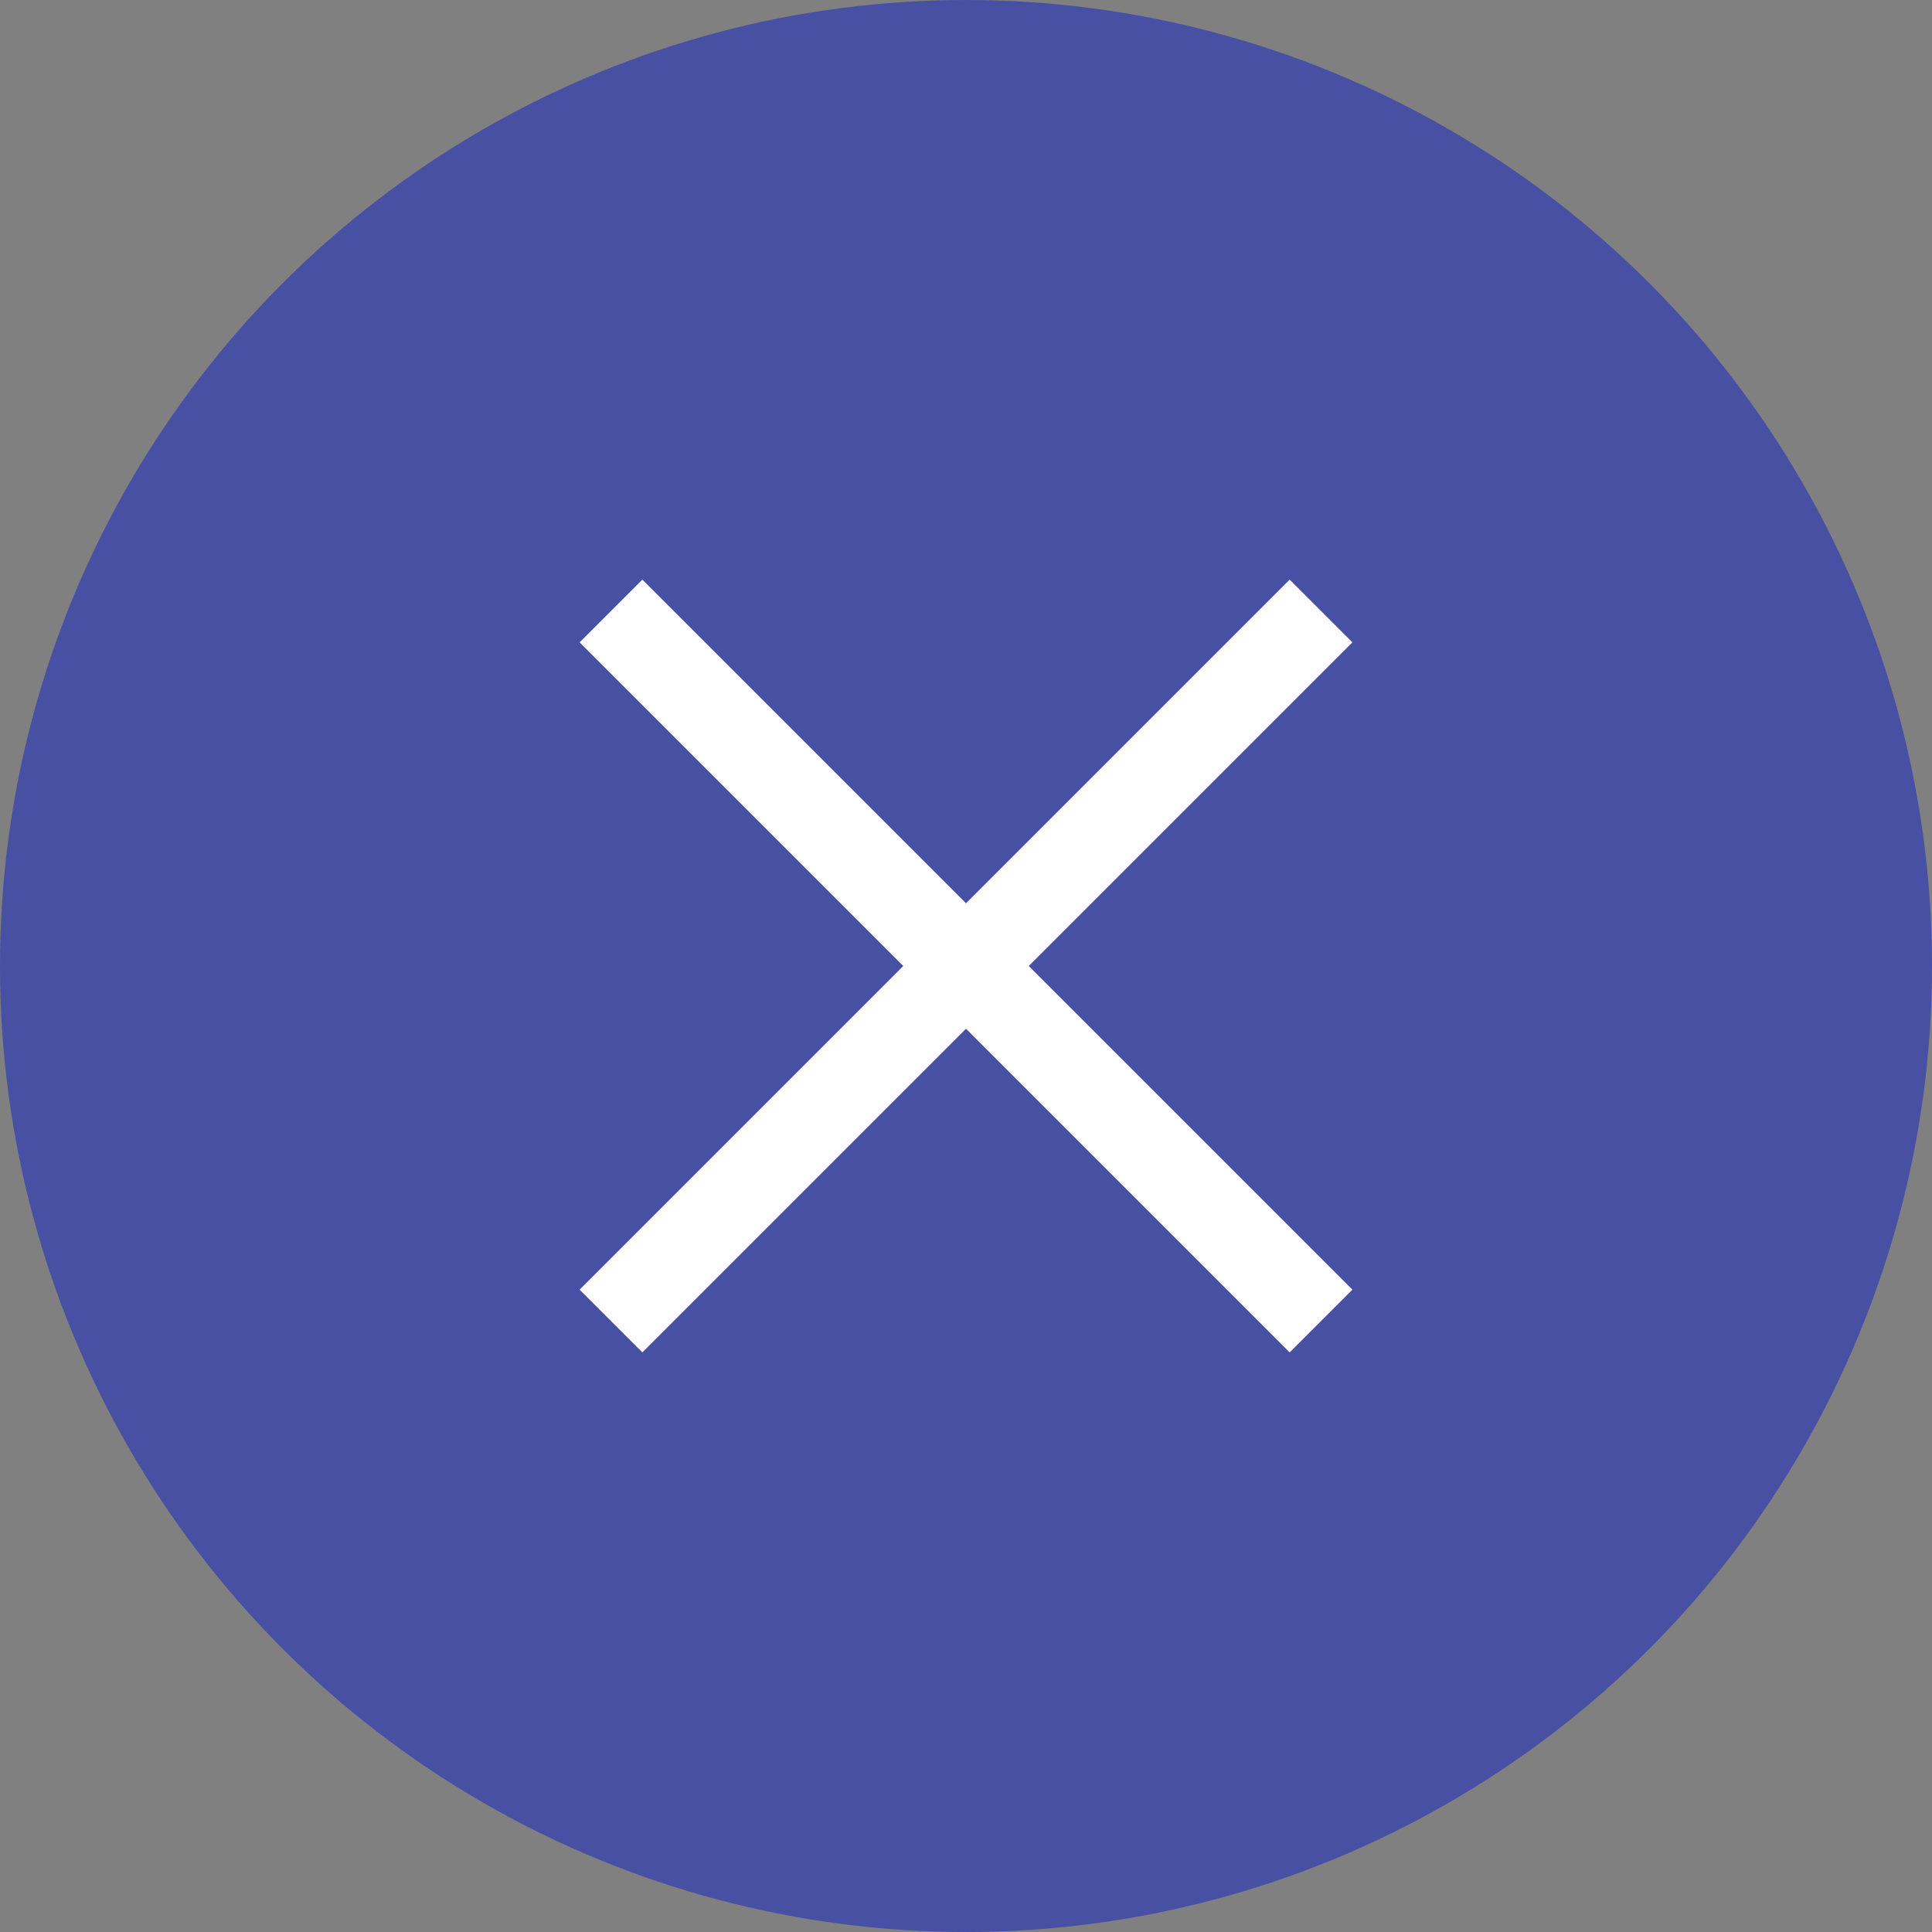
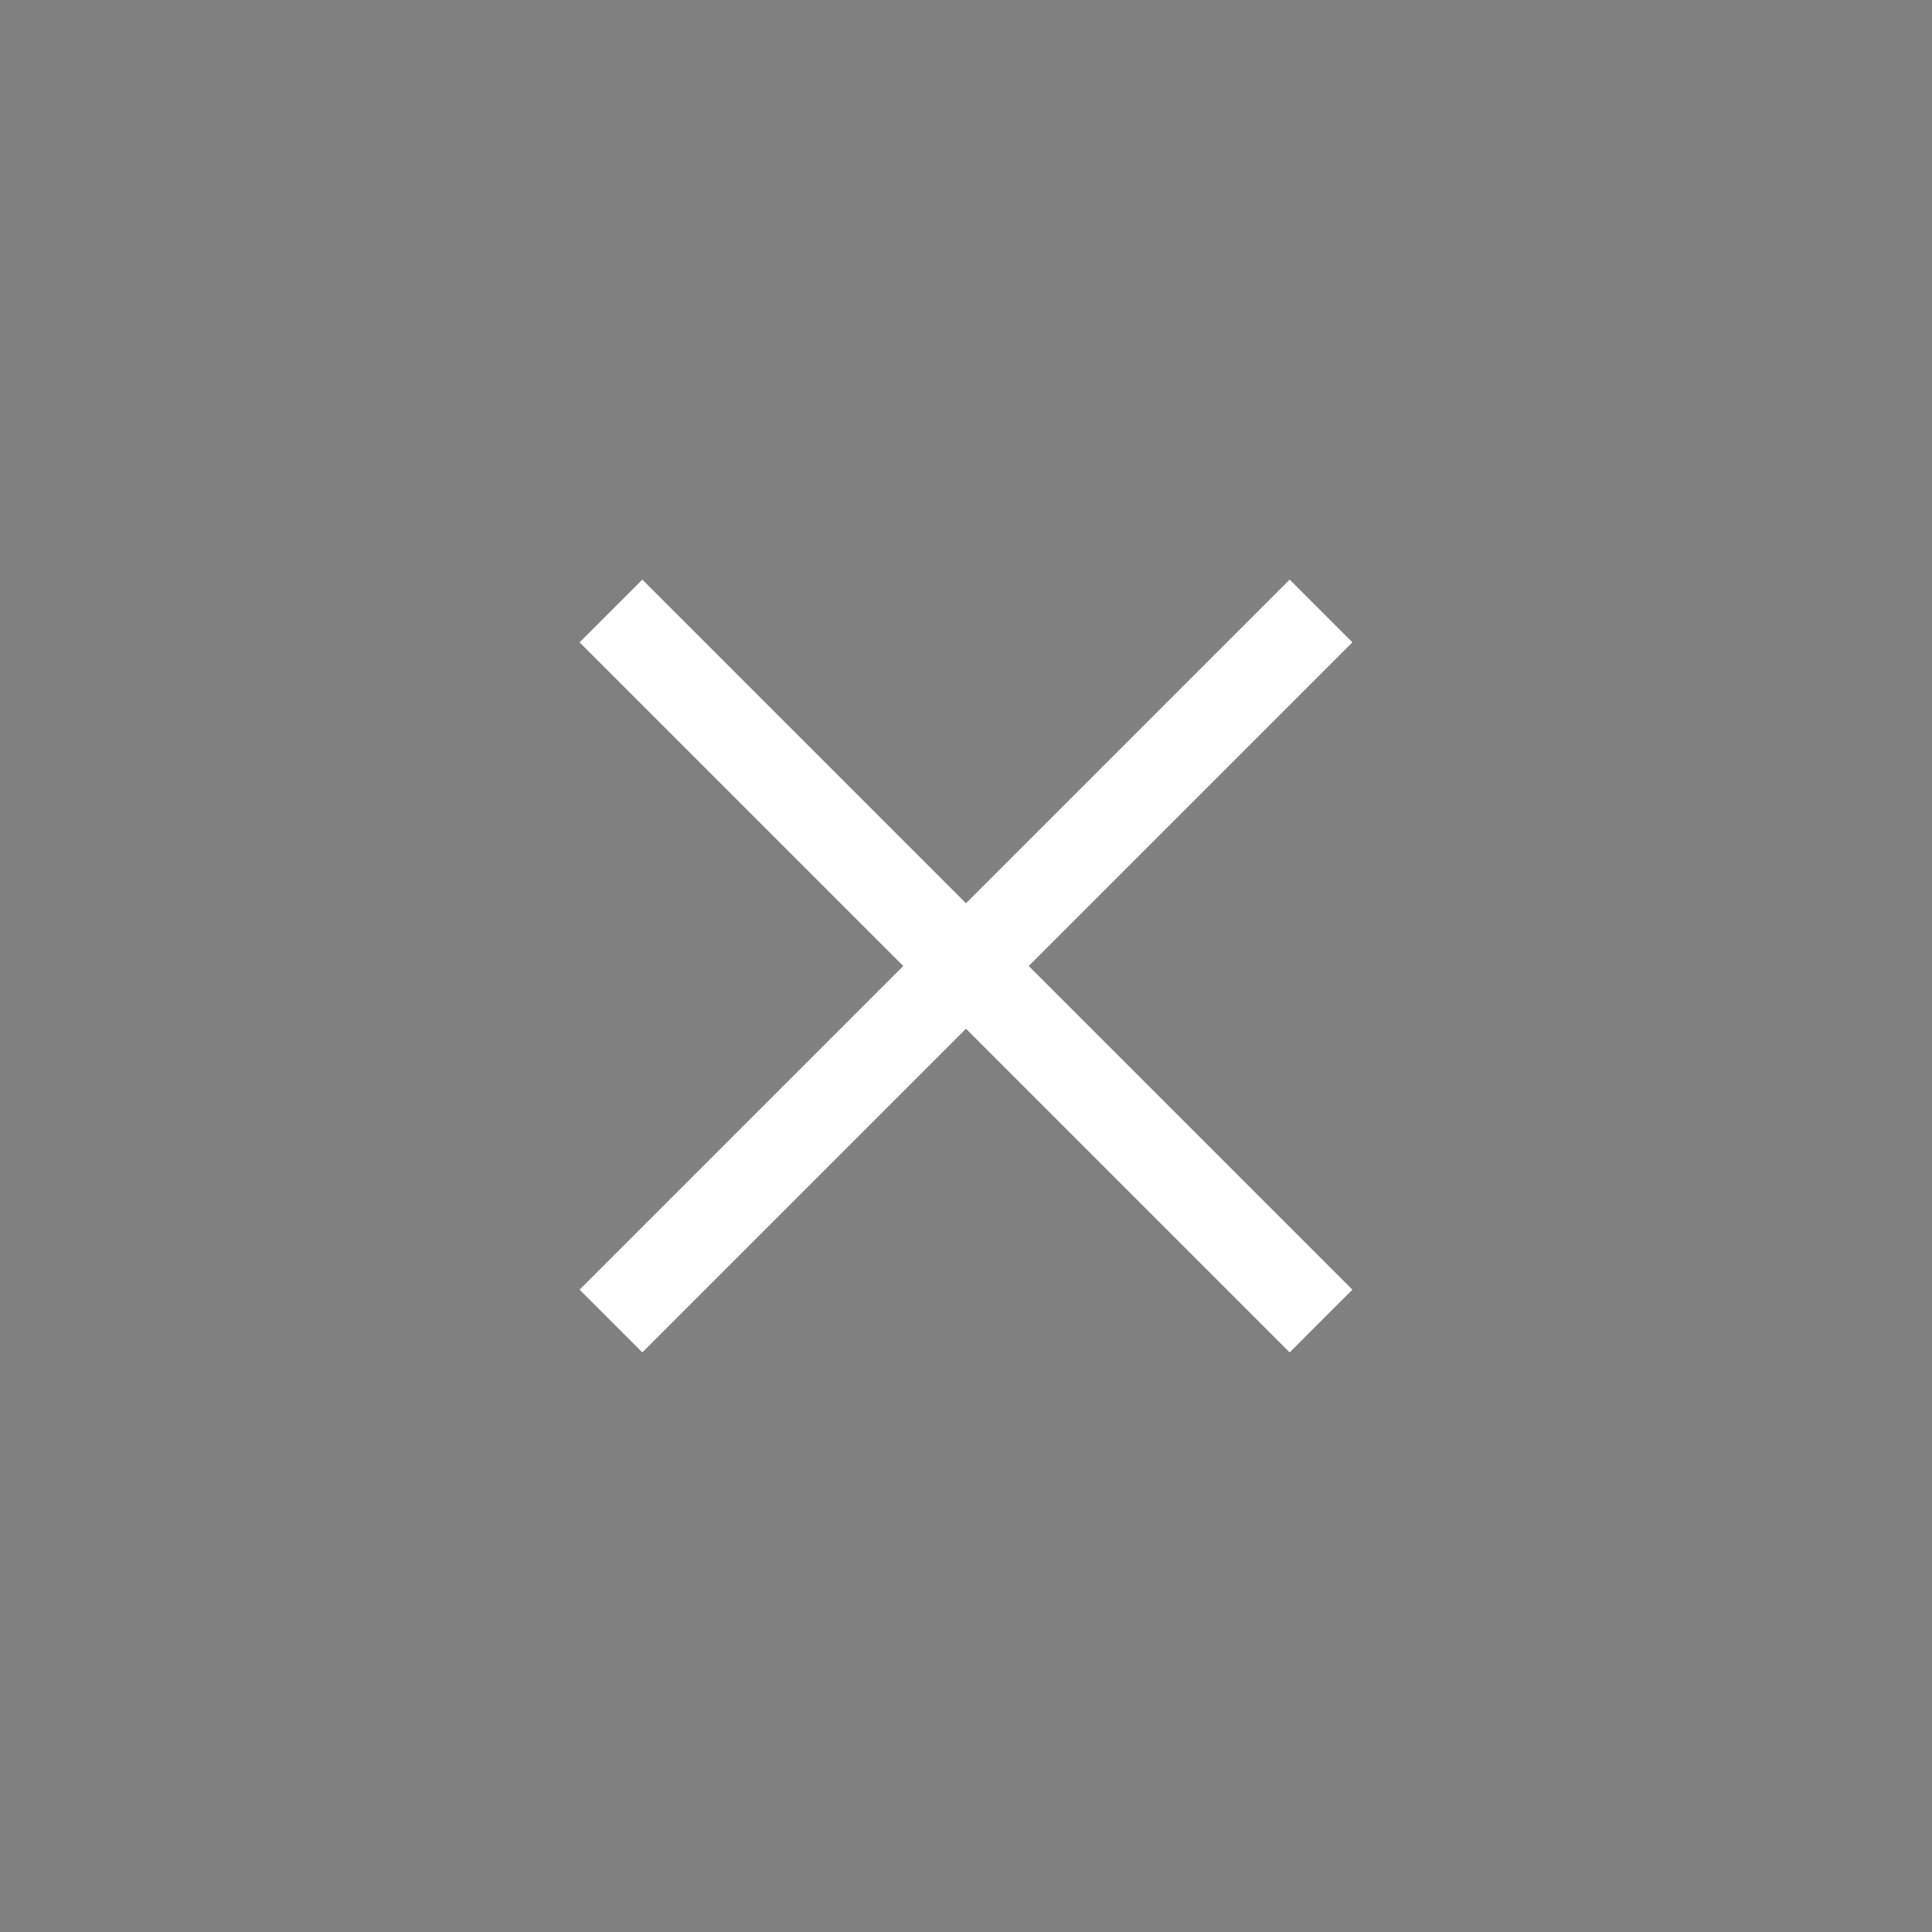
<svg xmlns="http://www.w3.org/2000/svg" width="40" height="40" viewBox="0 0 40 40" fill="none">
  <rect x="0" y="0" width="40" height="40" fill="#808080" stroke="none" />
-   <circle cx="20" cy="20" r="20" fill="#4750A3" />
  <path d="M13.299 12L12 13.299L18.701 20L12 26.701L13.299 28L20 21.299L26.701 28L28 26.701L21.299 20L28 13.299L26.701 12L20 18.701L13.299 12Z" fill="white" />
</svg>